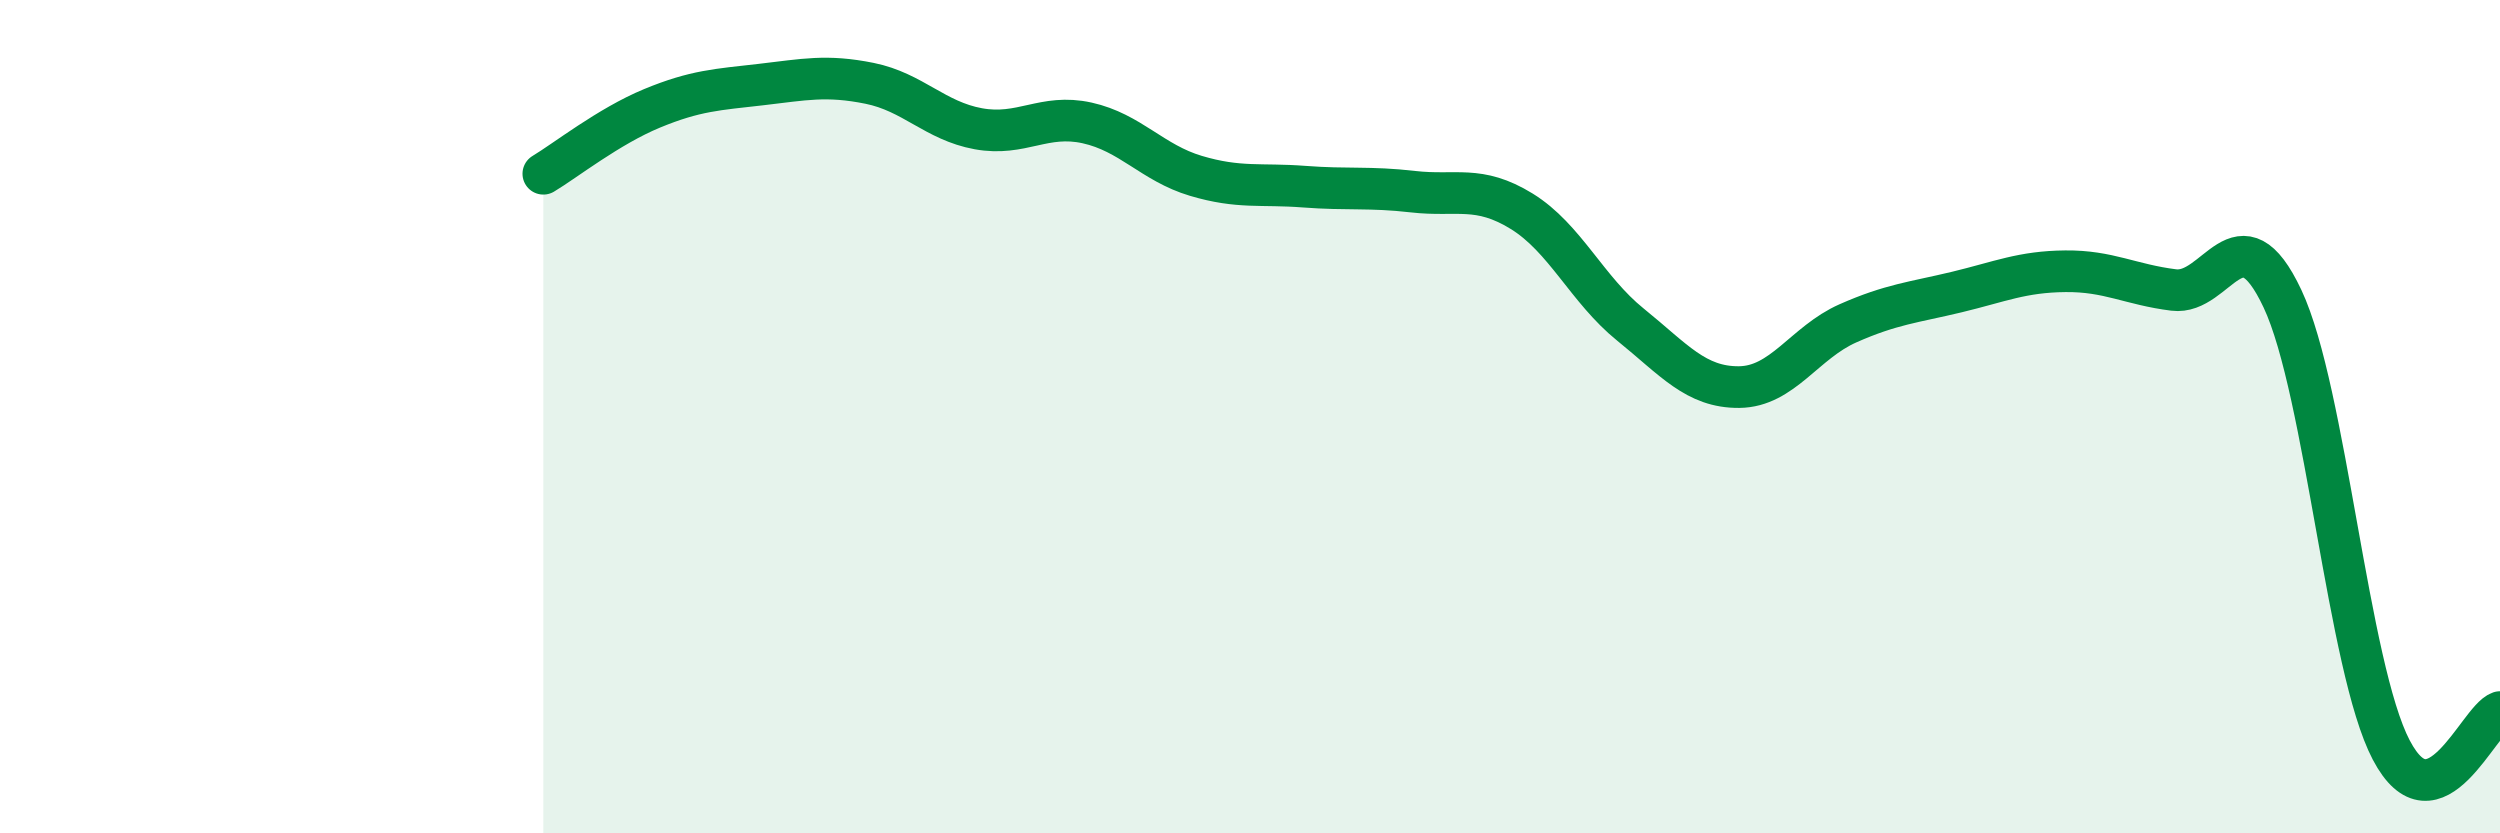
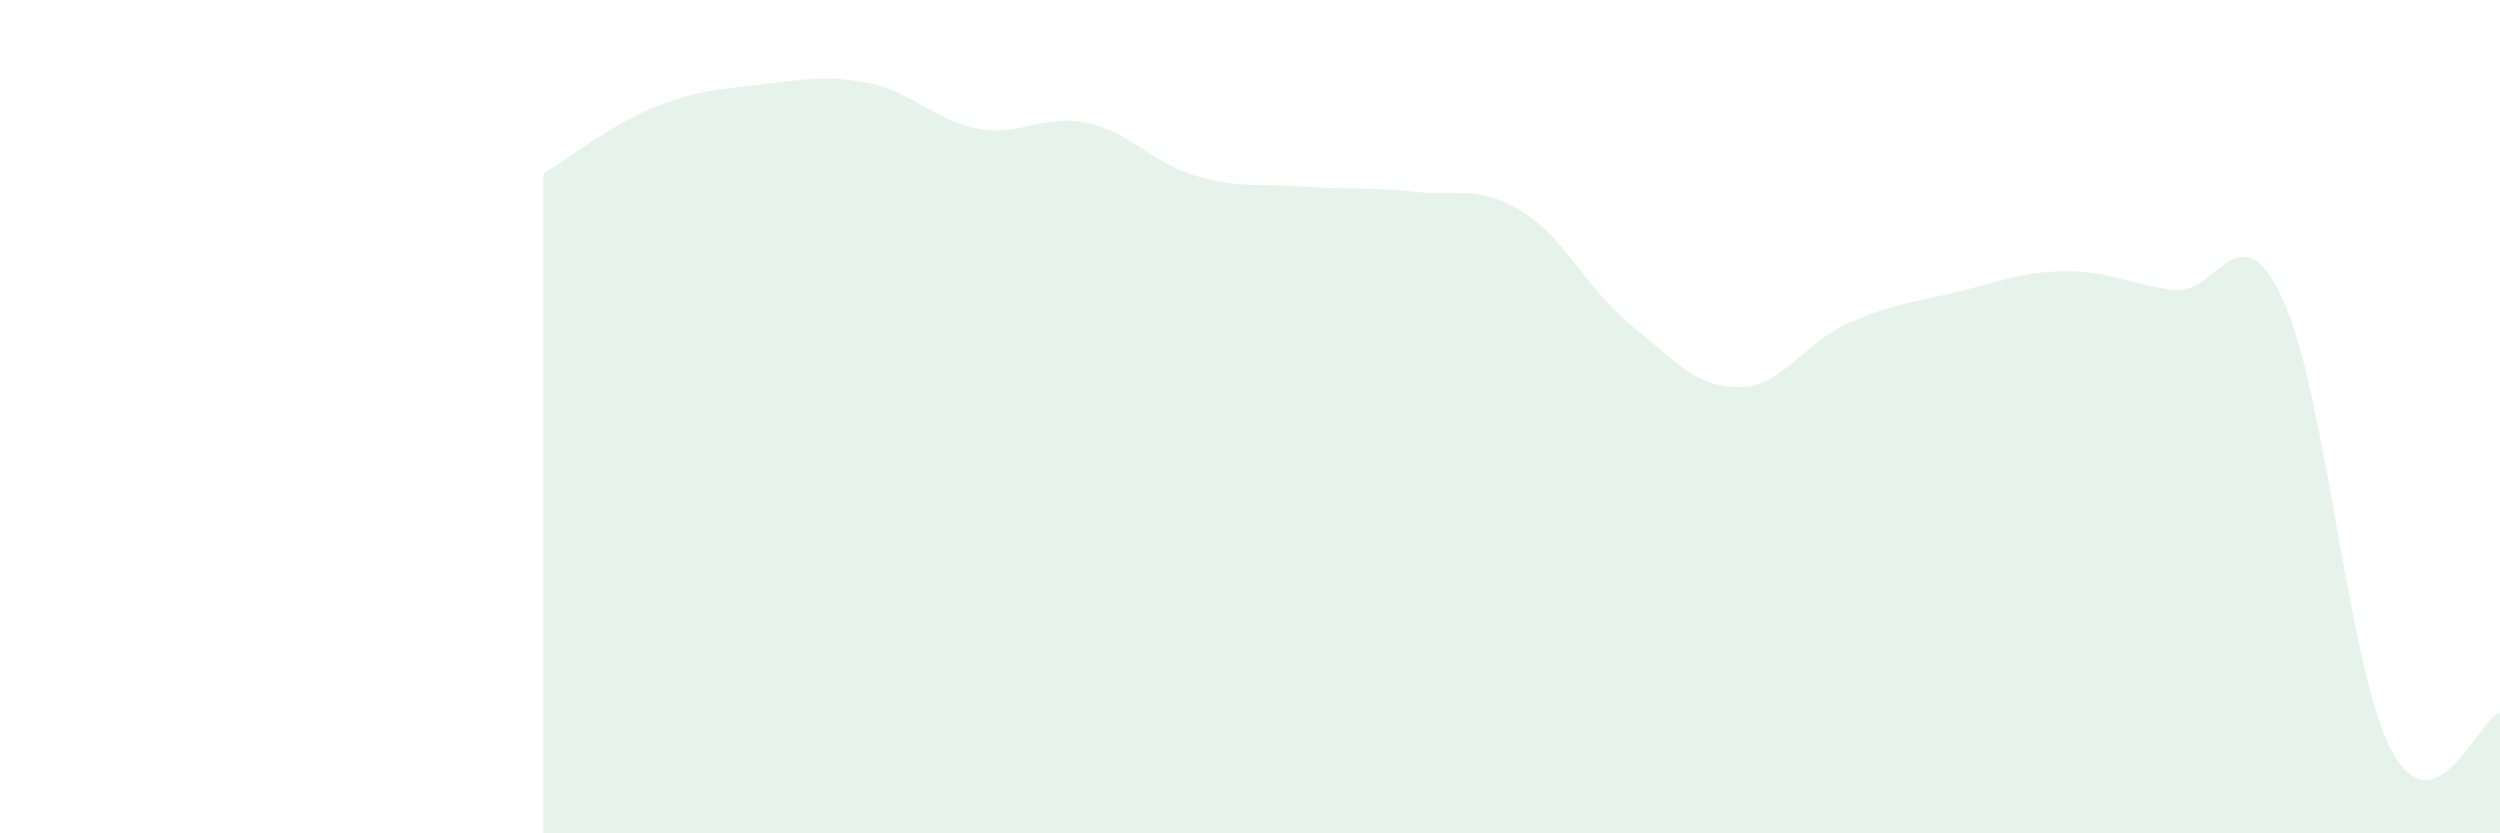
<svg xmlns="http://www.w3.org/2000/svg" width="60" height="20" viewBox="0 0 60 20">
  <path d="M 13.04,4.17 C 13.56,3.86 14.61,3.03 15.65,2.6 C 16.69,2.17 17.22,2.15 18.26,2.03 C 19.3,1.91 19.83,1.79 20.87,2 C 21.91,2.21 22.44,2.9 23.48,3.09 C 24.52,3.28 25.05,2.72 26.09,2.95 C 27.13,3.18 27.66,3.91 28.7,4.22 C 29.74,4.53 30.26,4.4 31.3,4.48 C 32.34,4.56 32.87,4.48 33.91,4.6 C 34.95,4.72 35.48,4.43 36.52,5.07 C 37.56,5.71 38.09,6.95 39.13,7.79 C 40.17,8.63 40.7,9.3 41.74,9.29 C 42.78,9.28 43.31,8.22 44.35,7.76 C 45.39,7.3 45.92,7.26 46.96,7.01 C 48,6.76 48.53,6.52 49.57,6.51 C 50.61,6.5 51.13,6.83 52.17,6.96 C 53.21,7.09 53.74,4.96 54.78,7.17 C 55.82,9.38 56.35,16.02 57.39,18 C 58.43,19.98 59.48,17.27 60,17.09L60 20L13.04 20Z" fill="#008740" opacity="0.1" stroke-linecap="round" stroke-linejoin="round" />
-   <path d="M 13.04,4.17 C 13.56,3.86 14.61,3.03 15.65,2.6 C 16.69,2.17 17.22,2.15 18.26,2.03 C 19.3,1.91 19.83,1.79 20.87,2 C 21.91,2.21 22.44,2.9 23.48,3.09 C 24.52,3.28 25.05,2.72 26.09,2.95 C 27.13,3.18 27.66,3.91 28.7,4.22 C 29.74,4.53 30.26,4.4 31.3,4.48 C 32.34,4.56 32.87,4.48 33.91,4.6 C 34.95,4.72 35.48,4.43 36.52,5.07 C 37.56,5.71 38.09,6.95 39.13,7.79 C 40.17,8.63 40.7,9.3 41.74,9.29 C 42.78,9.28 43.31,8.22 44.35,7.76 C 45.39,7.3 45.92,7.26 46.96,7.01 C 48,6.76 48.53,6.52 49.57,6.51 C 50.61,6.5 51.13,6.83 52.17,6.96 C 53.21,7.09 53.74,4.96 54.78,7.17 C 55.82,9.38 56.35,16.02 57.39,18 C 58.43,19.98 59.48,17.27 60,17.09" stroke="#008740" stroke-width="1" fill="none" stroke-linecap="round" stroke-linejoin="round" />
</svg>